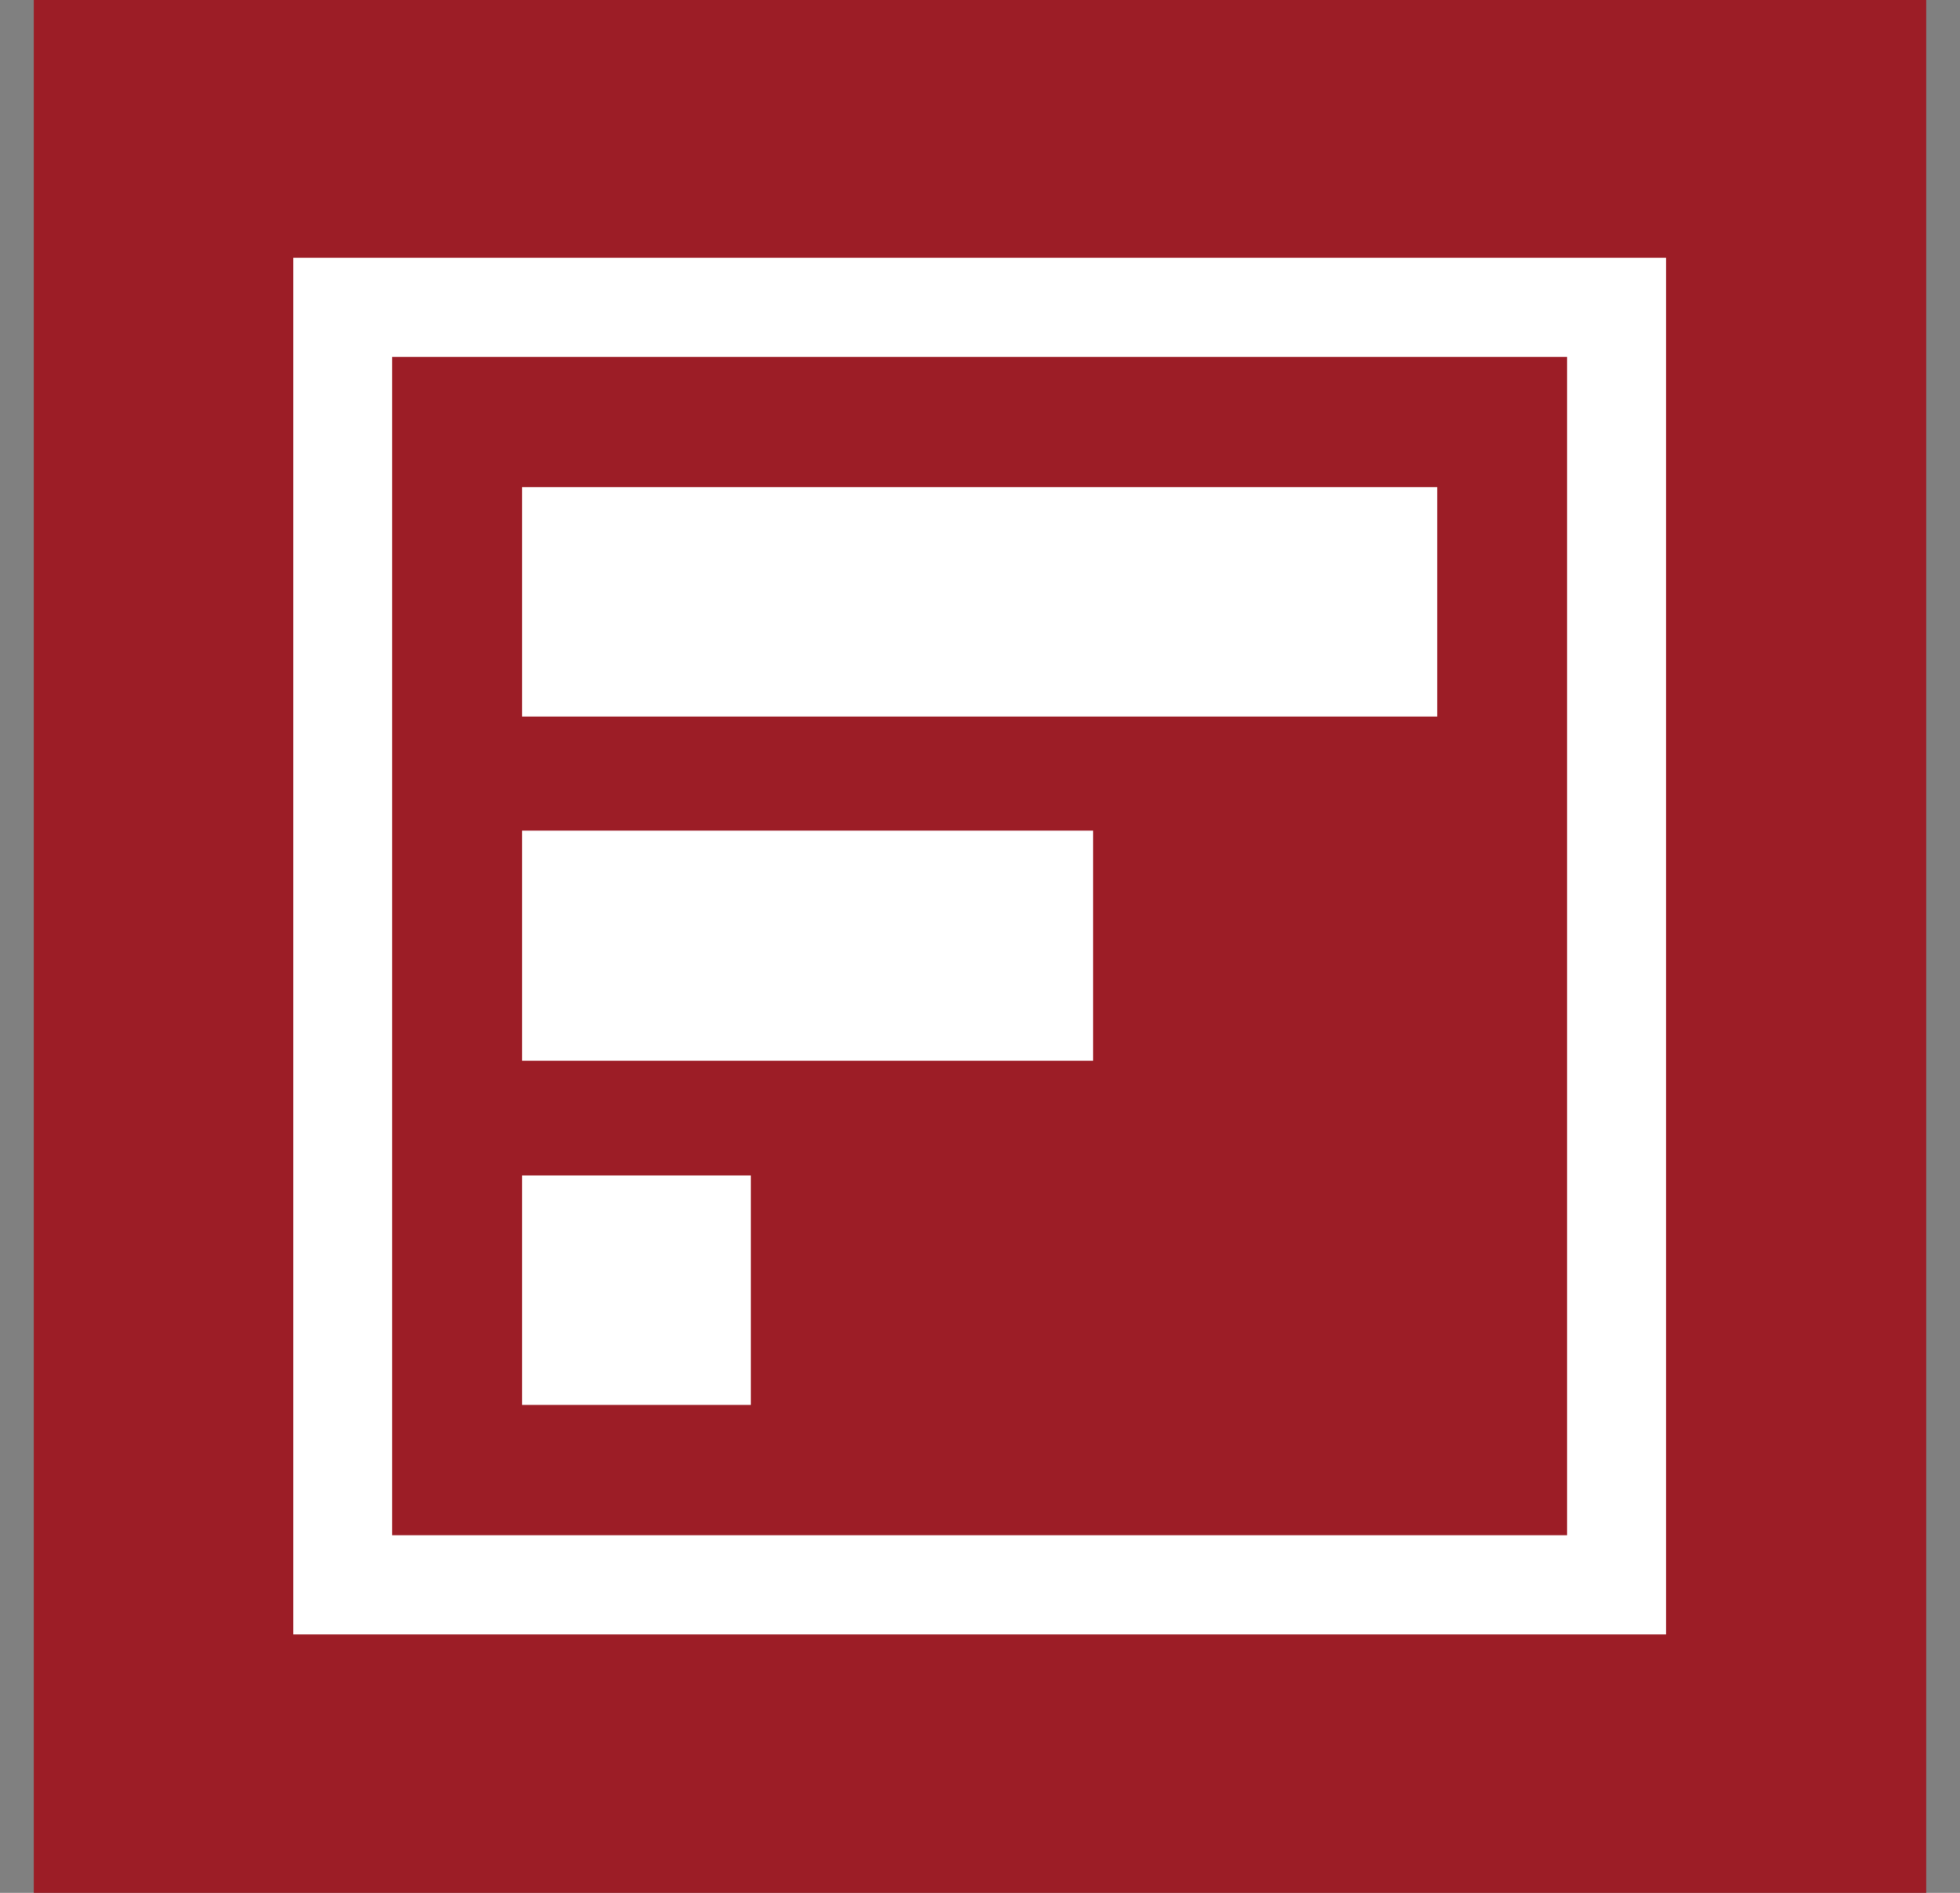
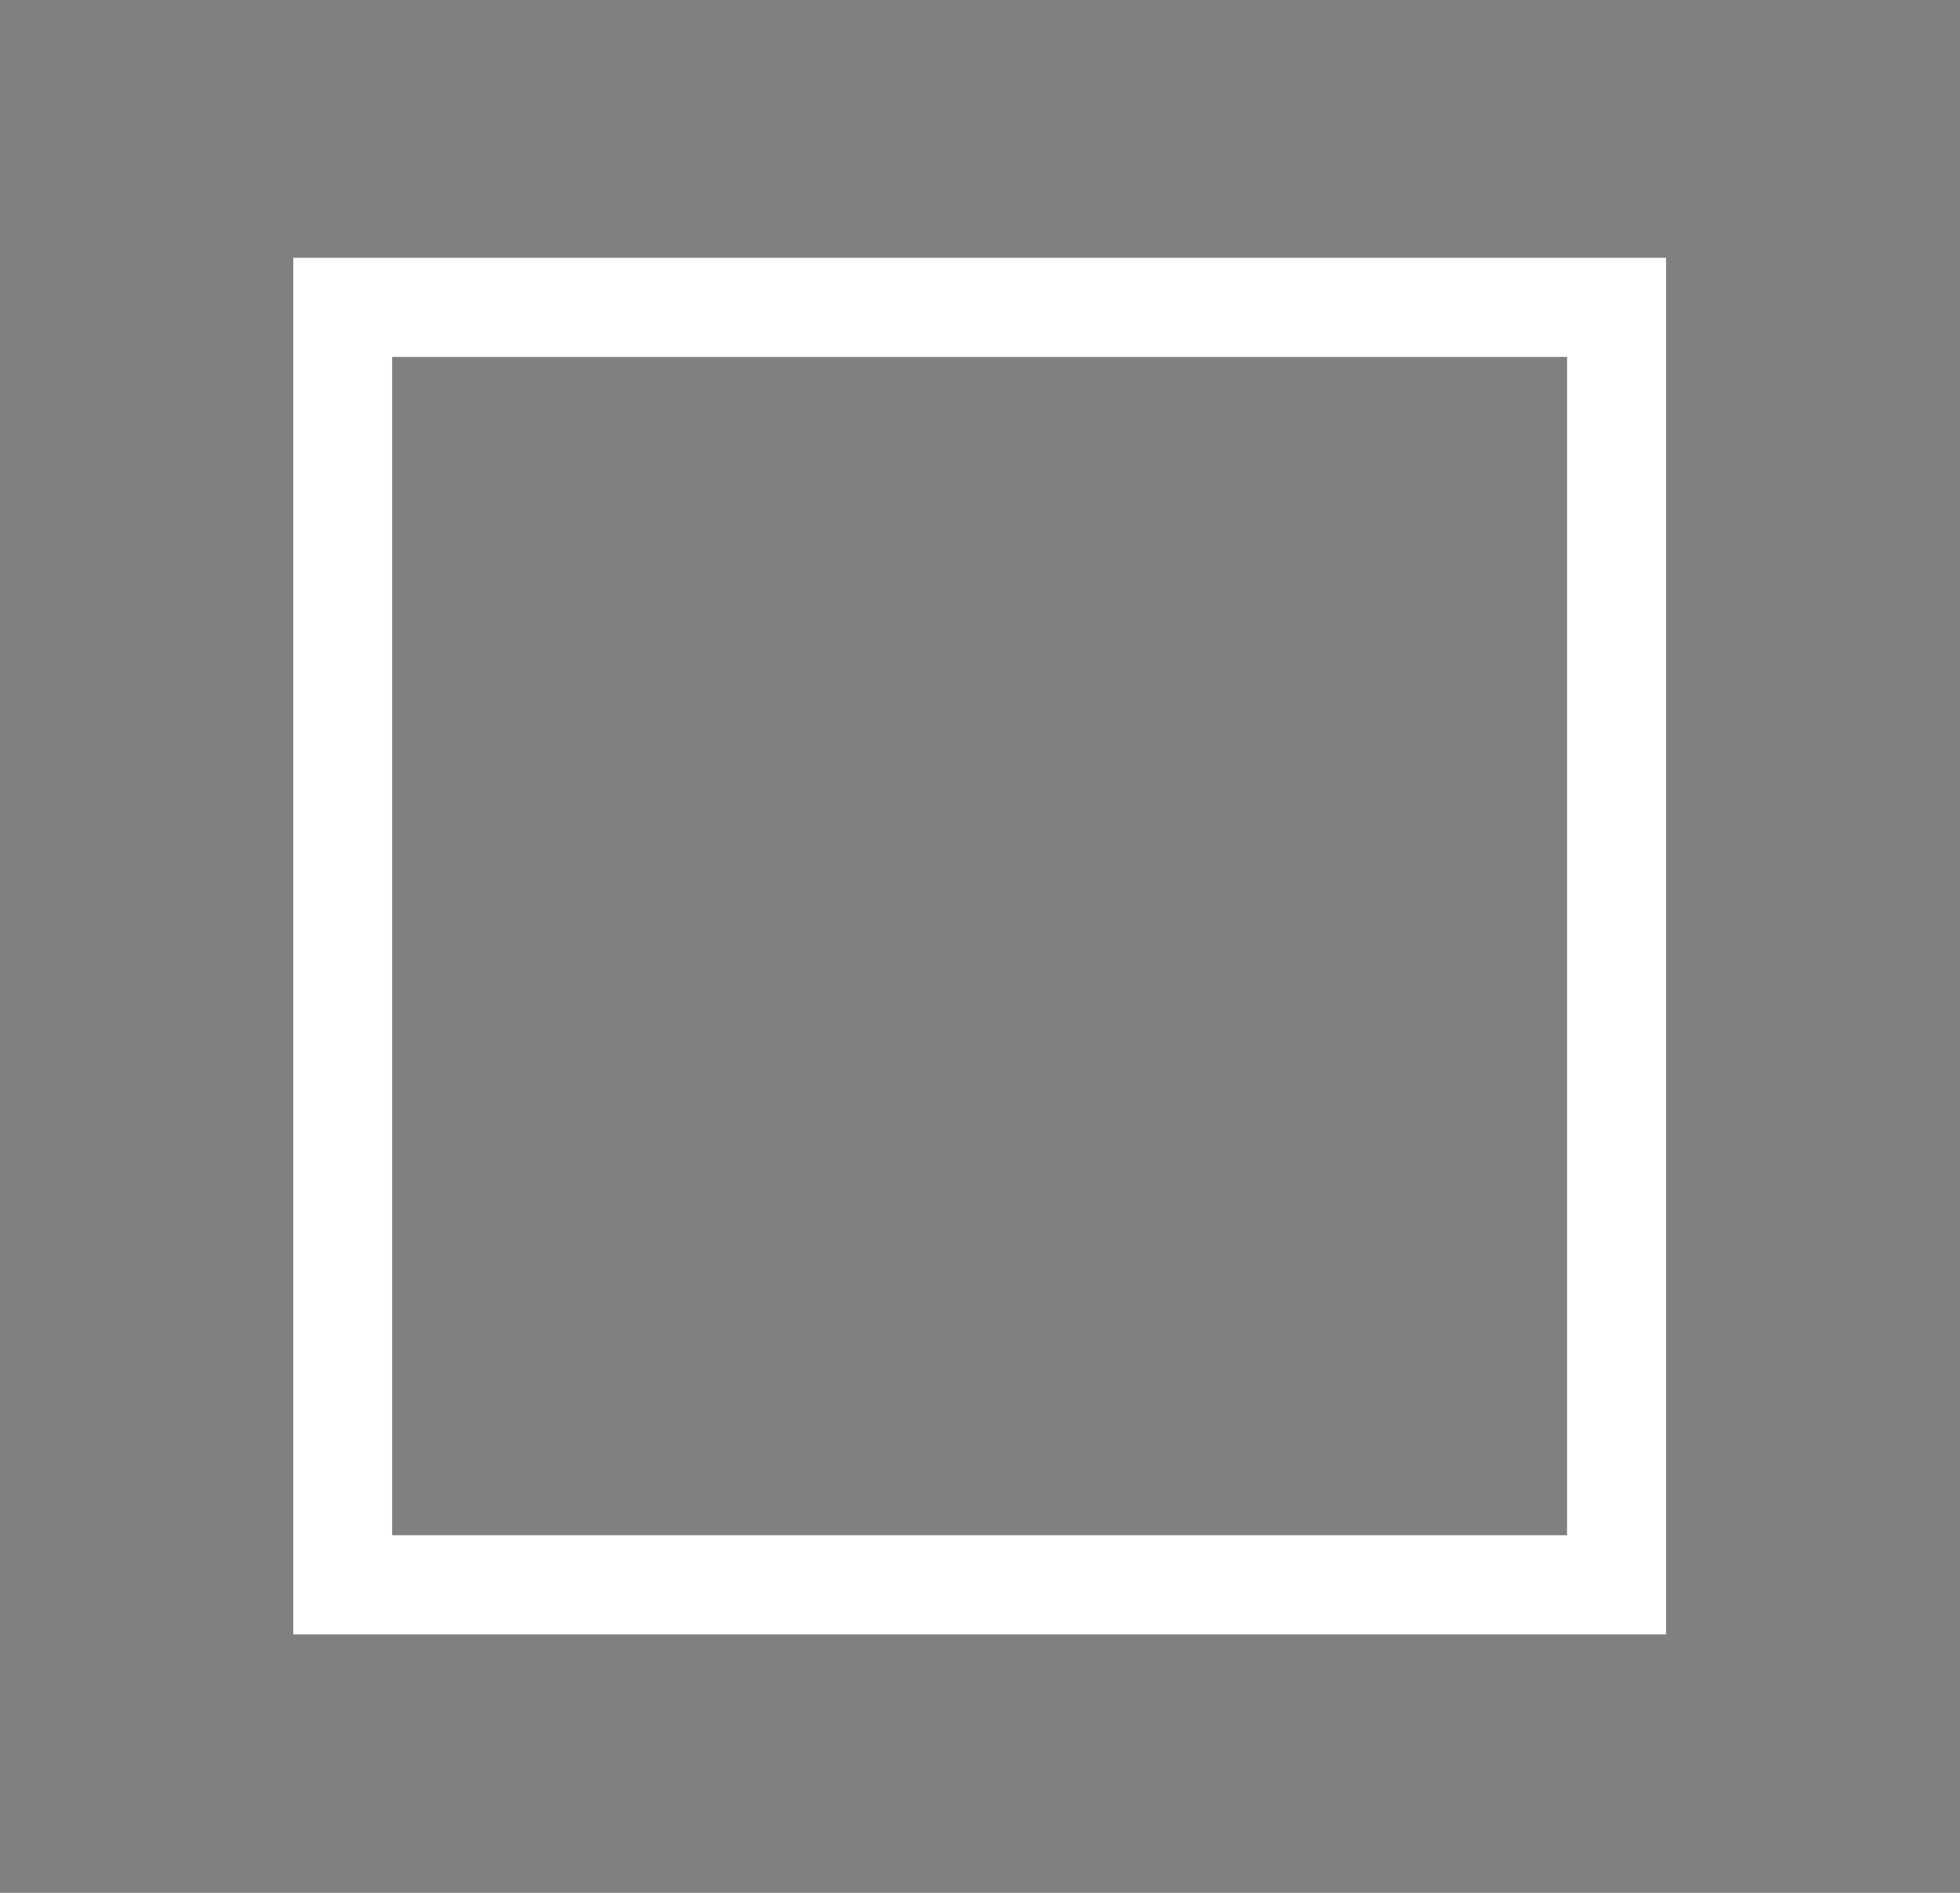
<svg xmlns="http://www.w3.org/2000/svg" width="29" height="28" viewBox="0 0 29 28" fill="none">
  <rect x="0" y="0" width="29" height="28" fill="#808080" stroke="none" />
  <g clip-path="url(#clip0_2661_3033)">
-     <path d="M28.5 0H0.5V28H28.5V0Z" fill="#9C1D26" />
    <path d="M5.804 5.28H23.186V22.71H5.802V5.28H5.804ZM24.651 3.813H4.339V24.177H24.651V3.813Z" fill="white" />
-     <path d="M7.724 10.6H21.265V7.206H7.724V10.6ZM7.724 20.782H11.109V17.388H7.724V20.782ZM7.724 15.691H16.174V12.287H7.724V15.691Z" fill="white" />
  </g>
  <defs>
    <clipPath id="clip0_2661_3033">
      <rect width="28" height="28" fill="white" transform="translate(0.5)" />
    </clipPath>
  </defs>
</svg>